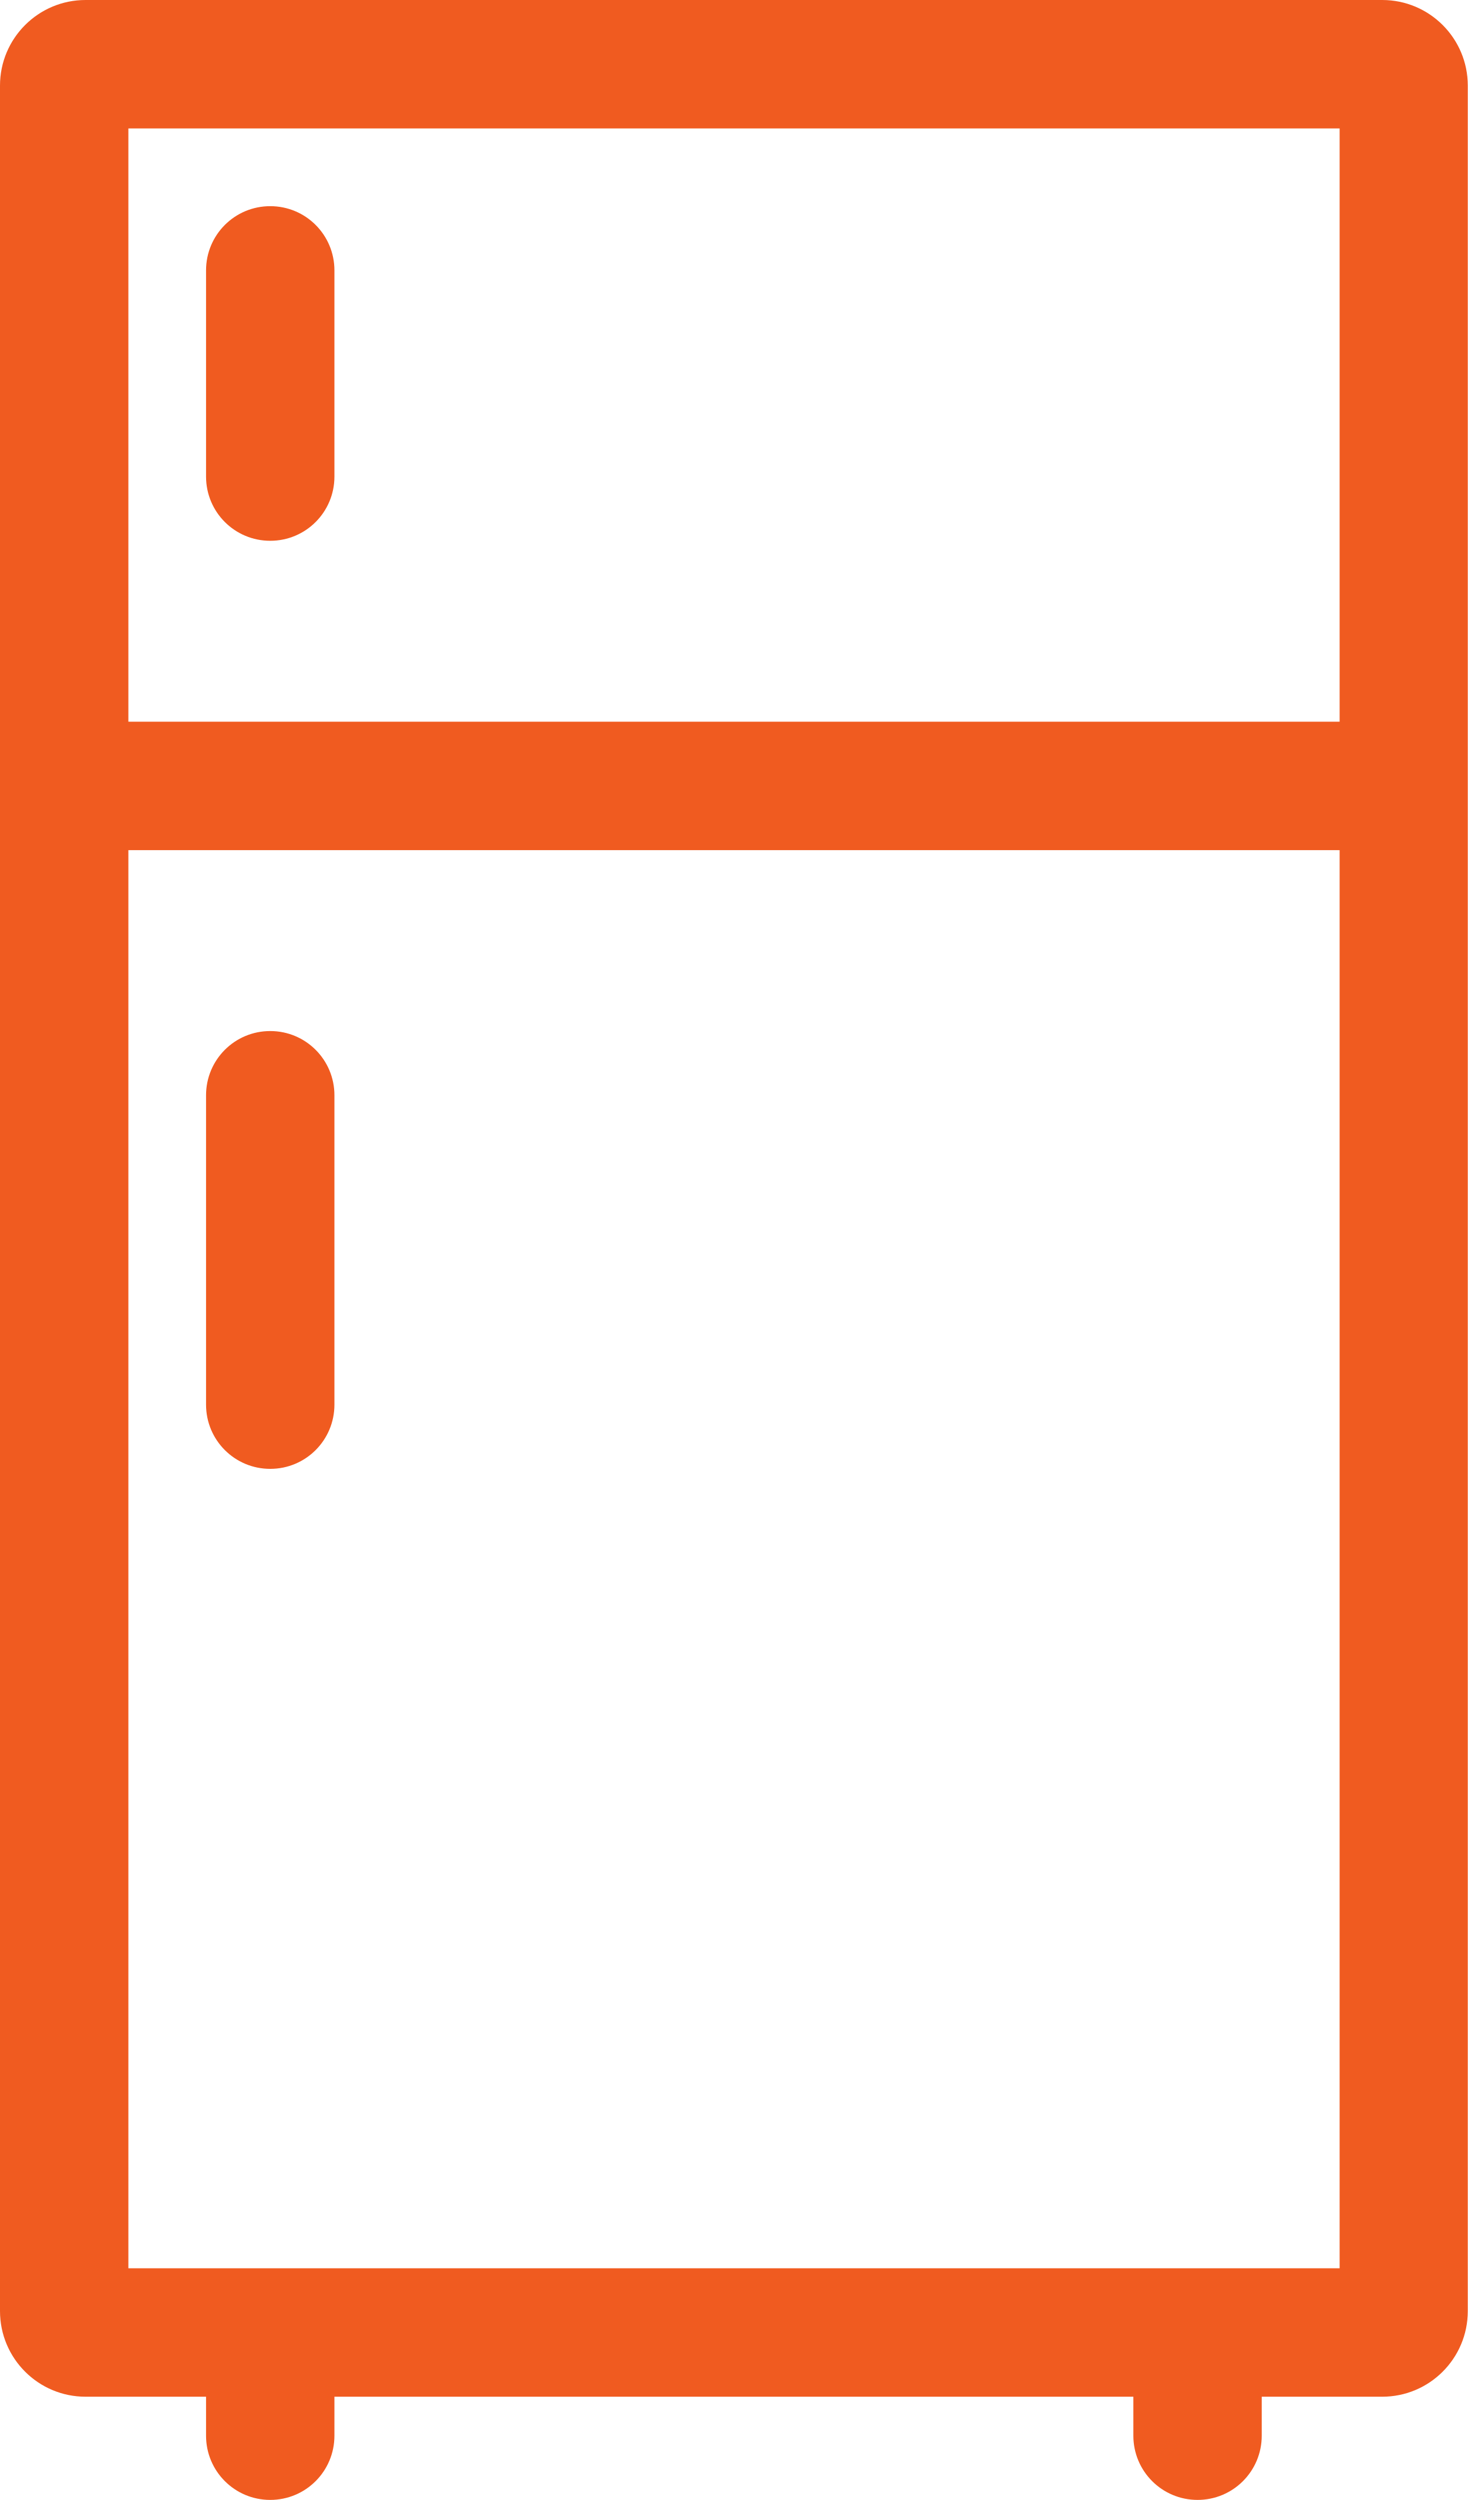
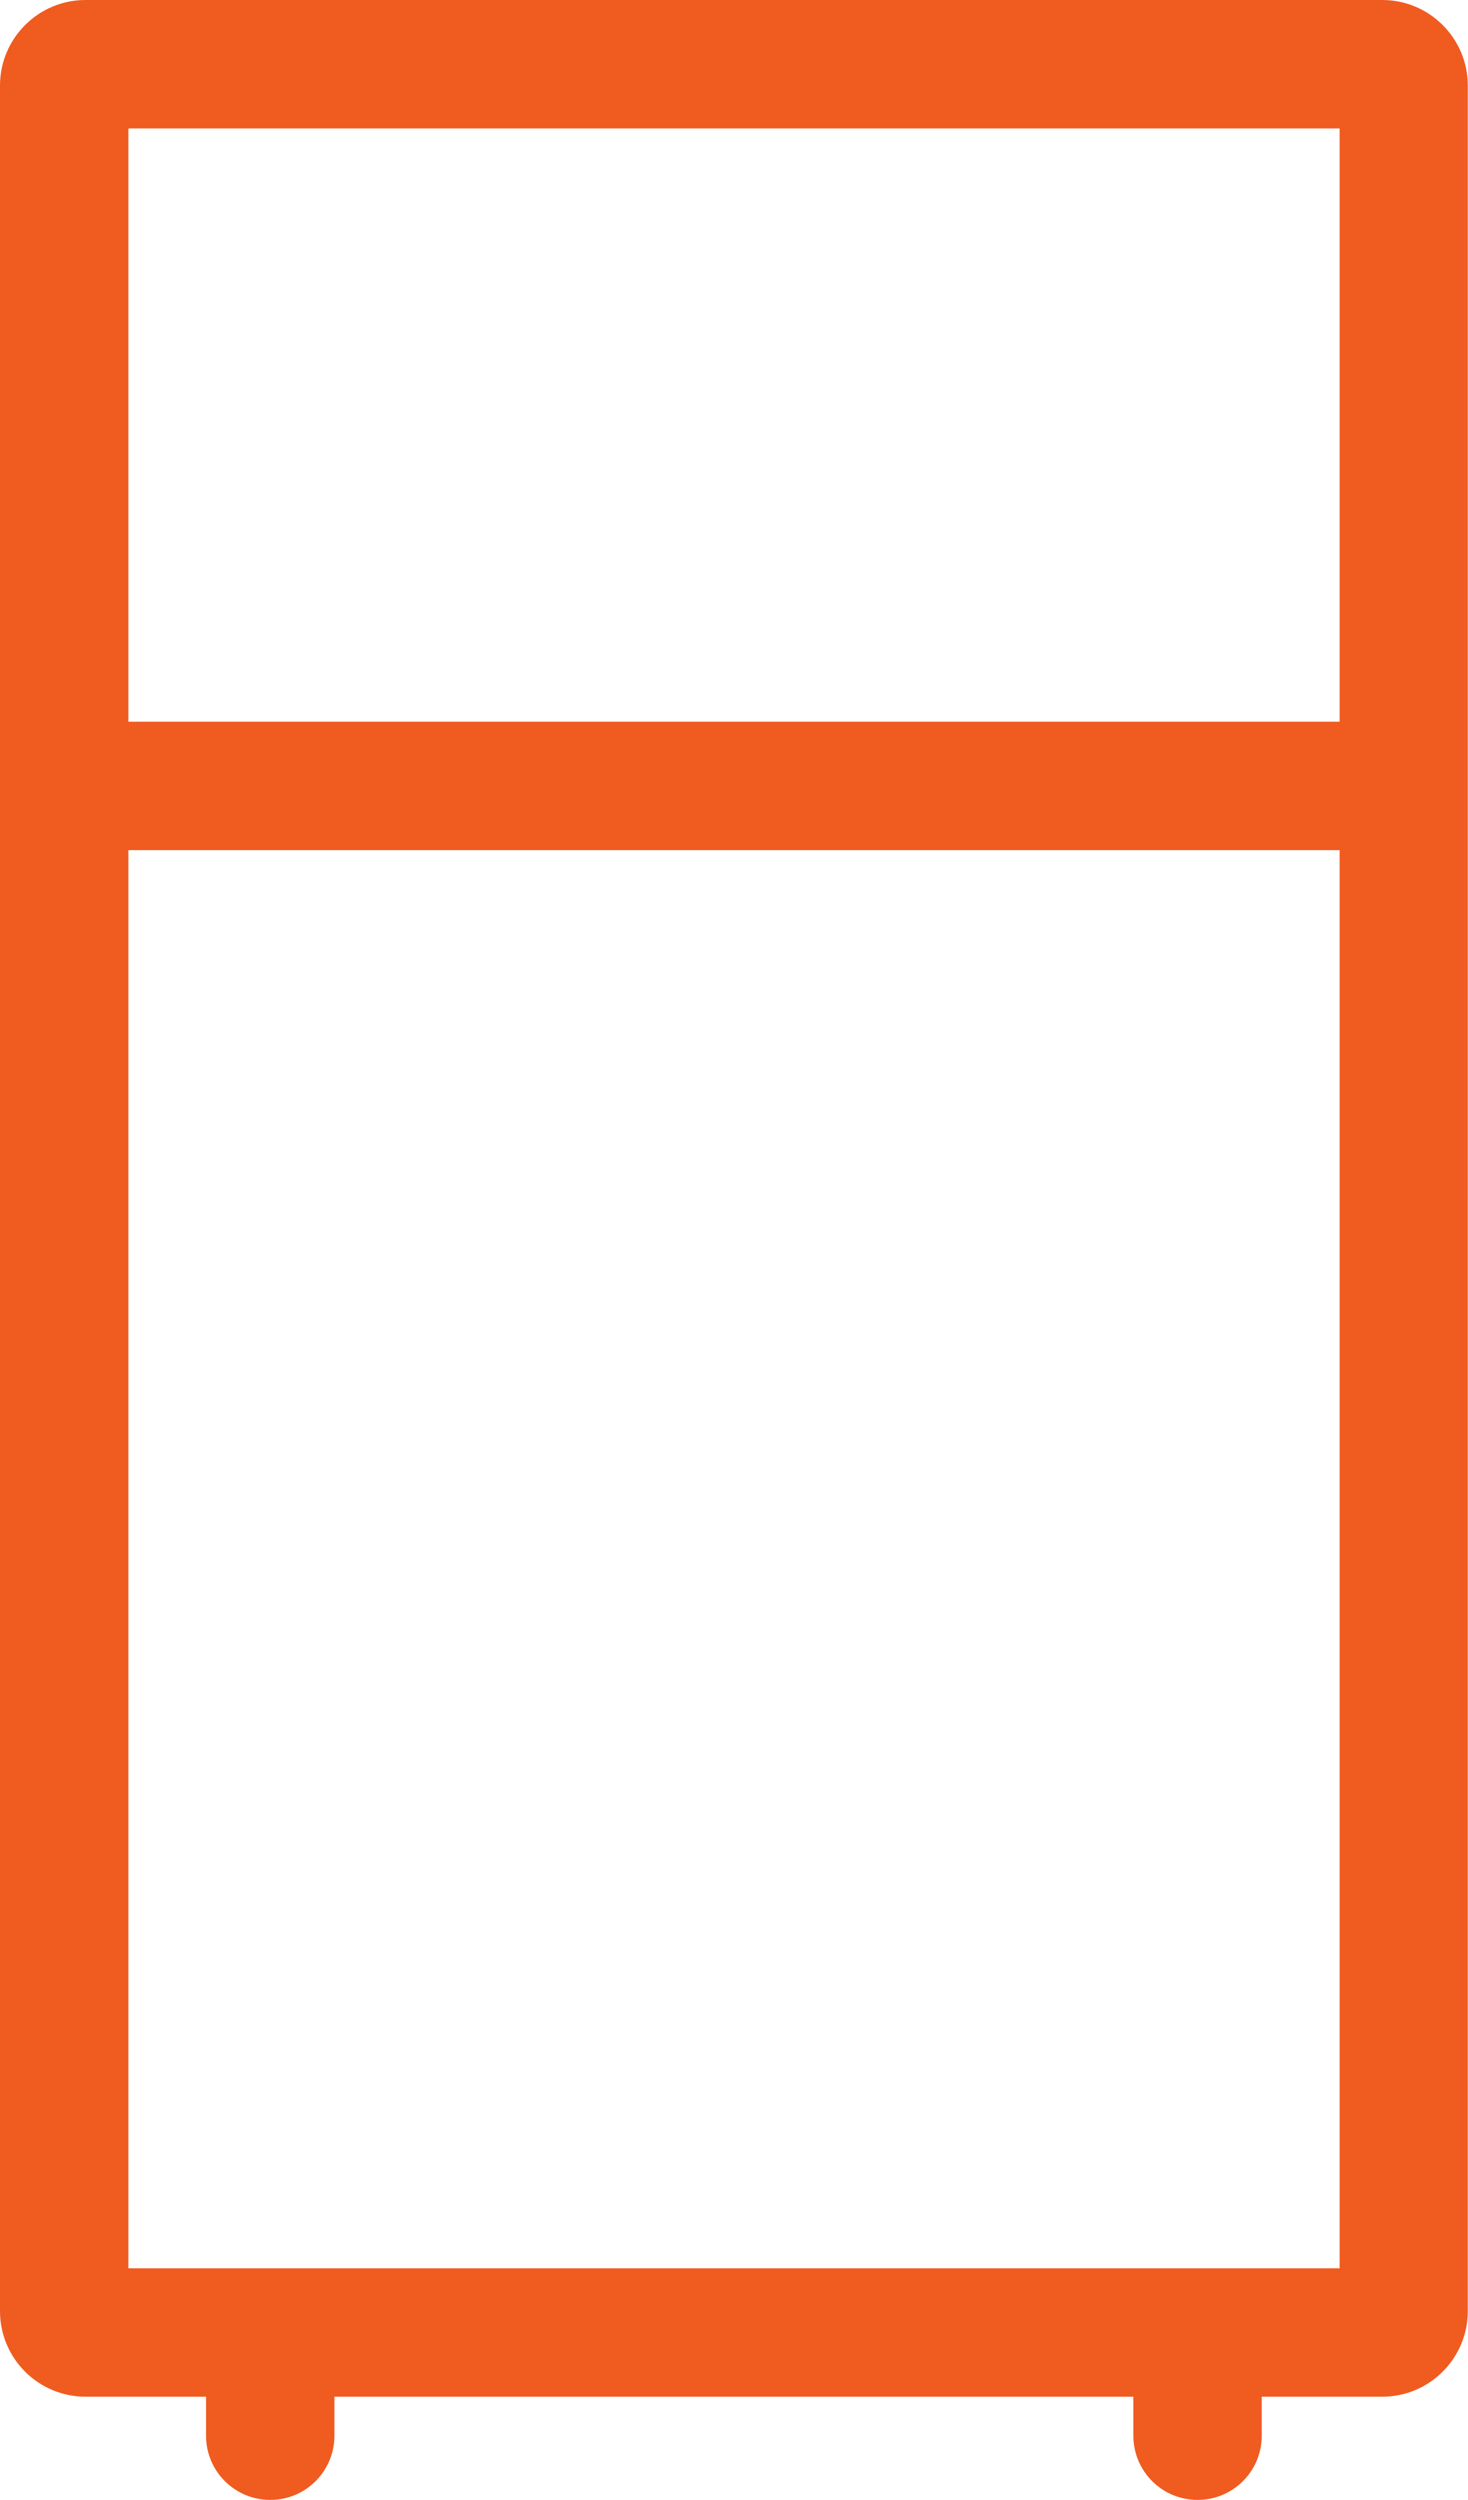
<svg xmlns="http://www.w3.org/2000/svg" data-name="Слой_1" viewBox="0 0 68.61 116.77">
  <path d="M64.61 0H4C1.79 0 0 1.79 0 4v103.95c0 2.21 1.79 4 4 4h5.63v1.82c0 1.66 1.34 3 3 3s3-1.34 3-3v-1.82h37.34v1.82c0 1.66 1.34 3 3 3s3-1.34 3-3v-1.82h5.63c2.21 0 4-1.79 4-4V4c0-2.21-1.79-4-4-4h.01Zm-2 6v27.71H6V6h56.61ZM6 105.95V39.71h56.61v66.24H6Z" style="fill:#f05b20" />
-   <path d="M12.63 48.16c-1.66 0-3 1.34-3 3v14.45c0 1.66 1.34 3 3 3s3-1.34 3-3V51.16c0-1.66-1.34-3-3-3Zm0-22.9c1.66 0 3-1.34 3-3v-9.63c0-1.66-1.34-3-3-3s-3 1.34-3 3v9.63c0 1.66 1.34 3 3 3Z" style="fill:#f05b20" />
</svg>